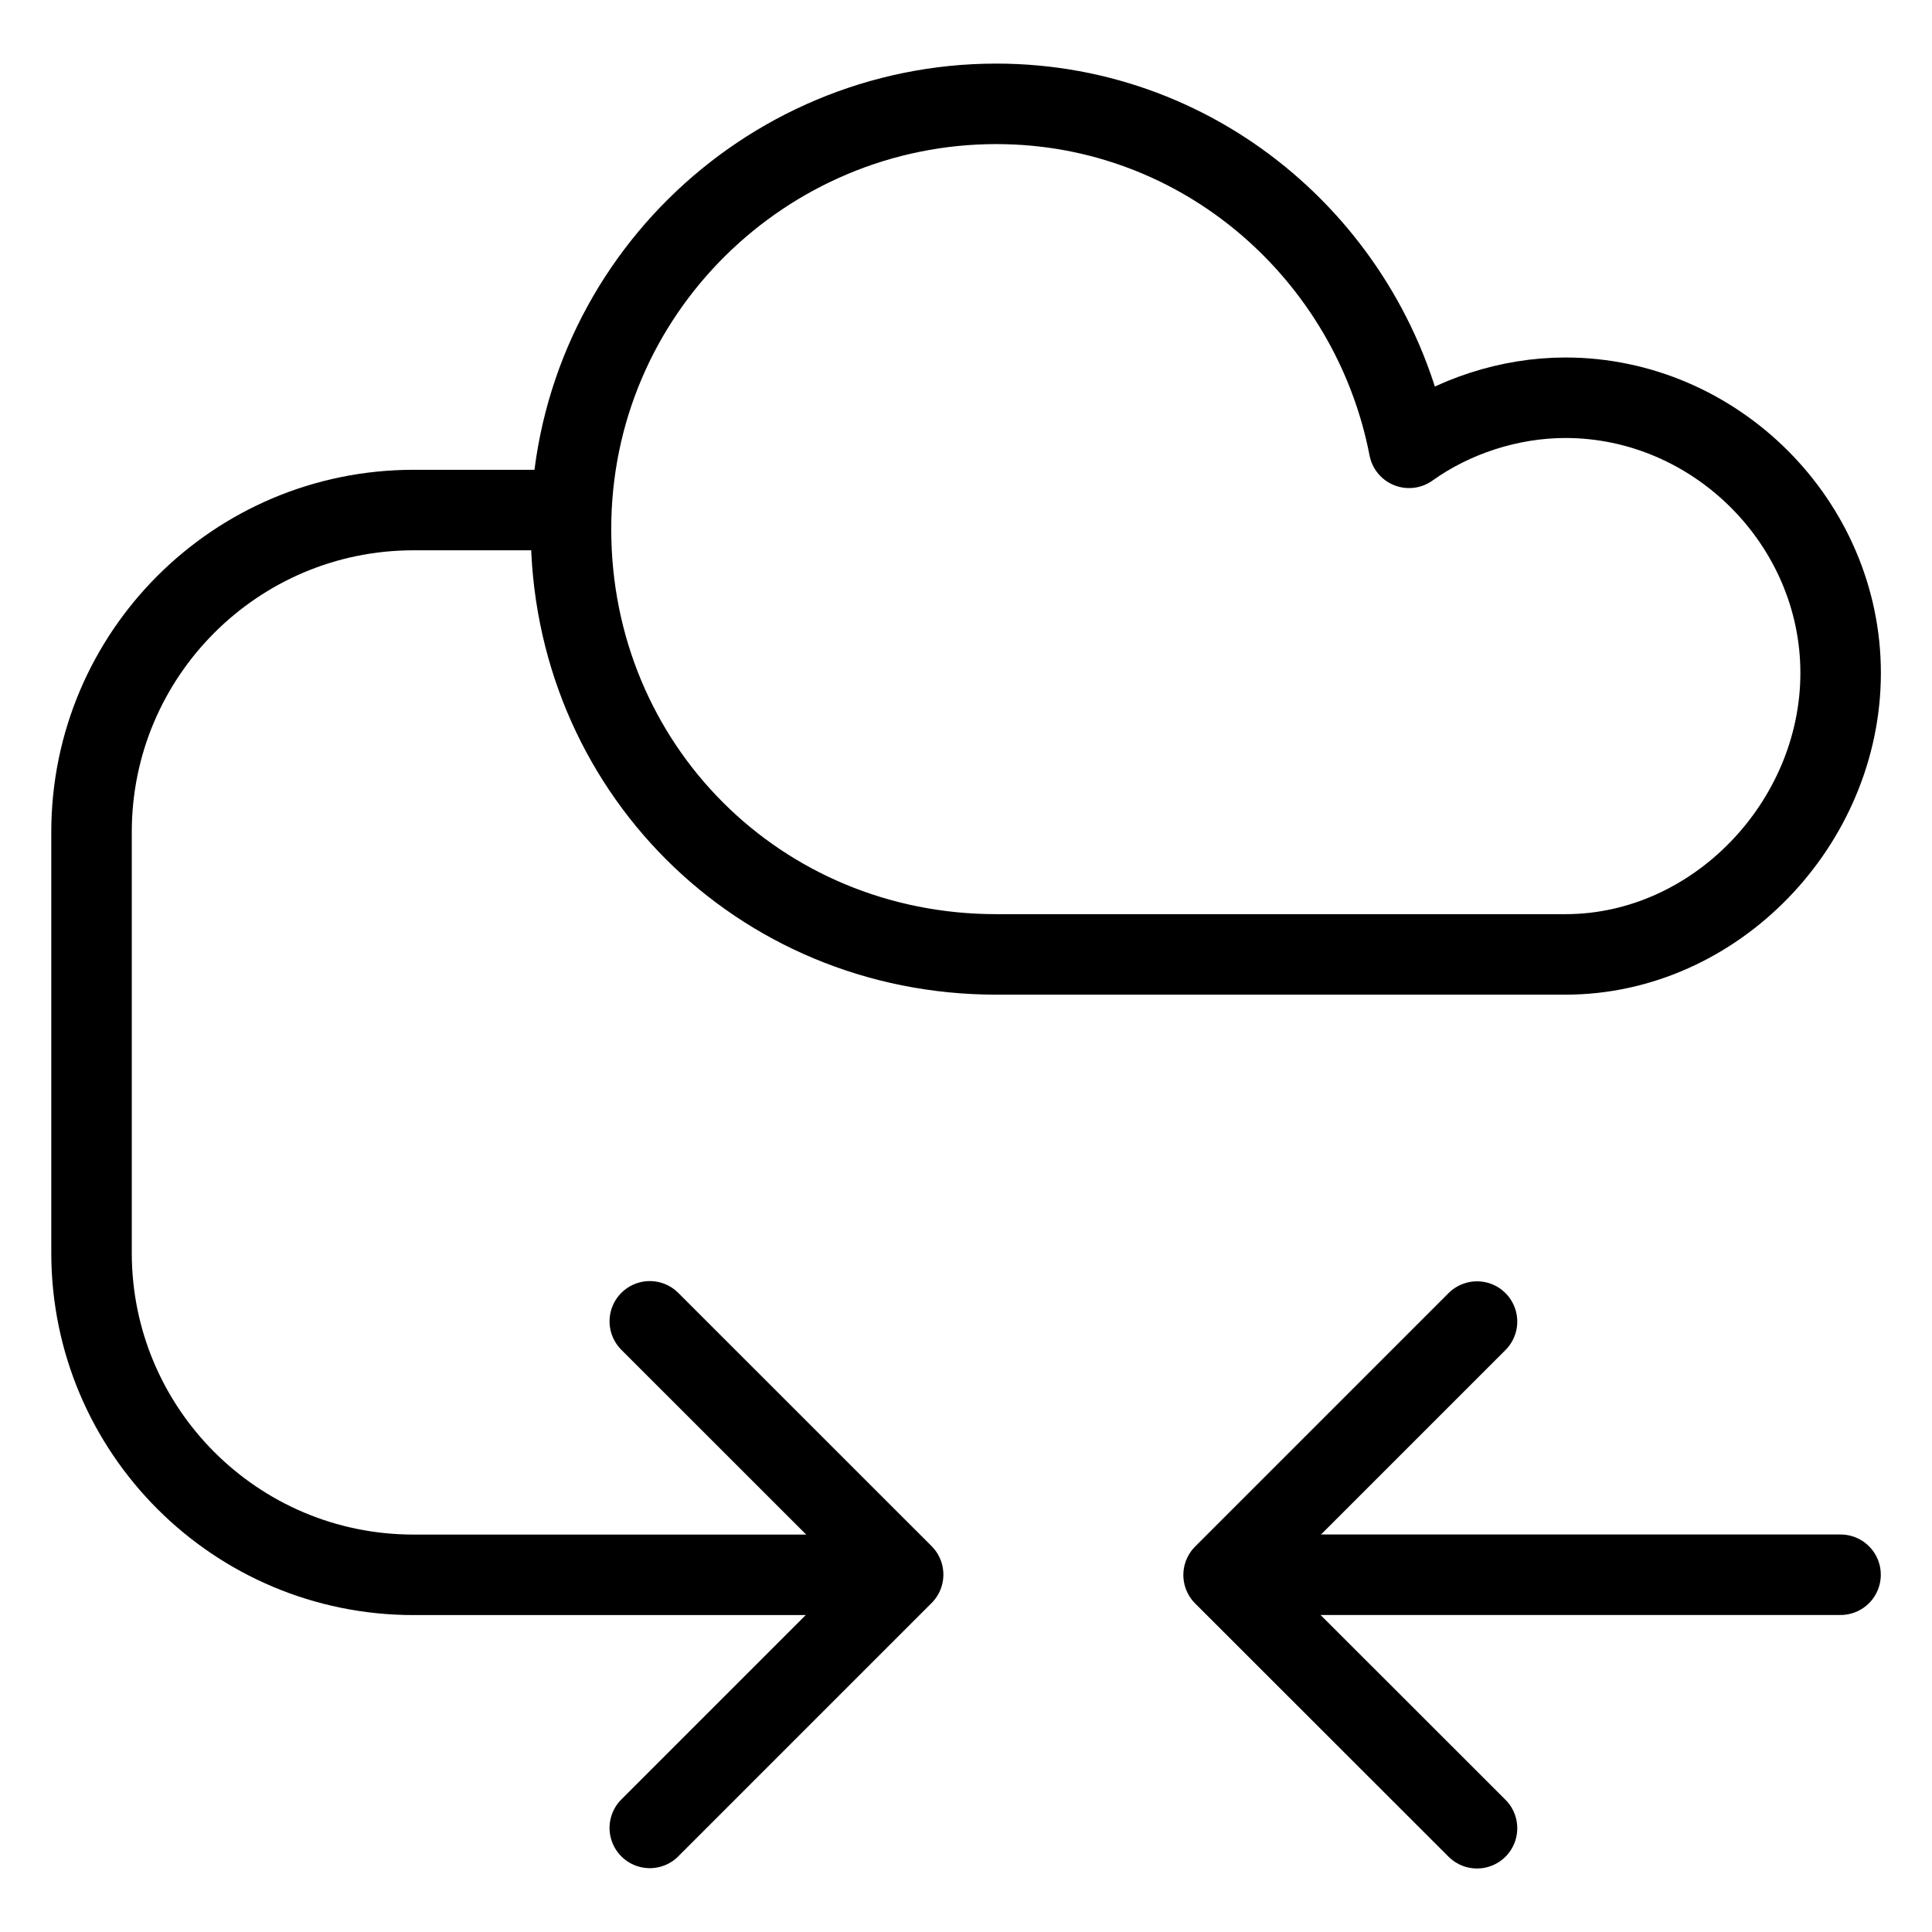
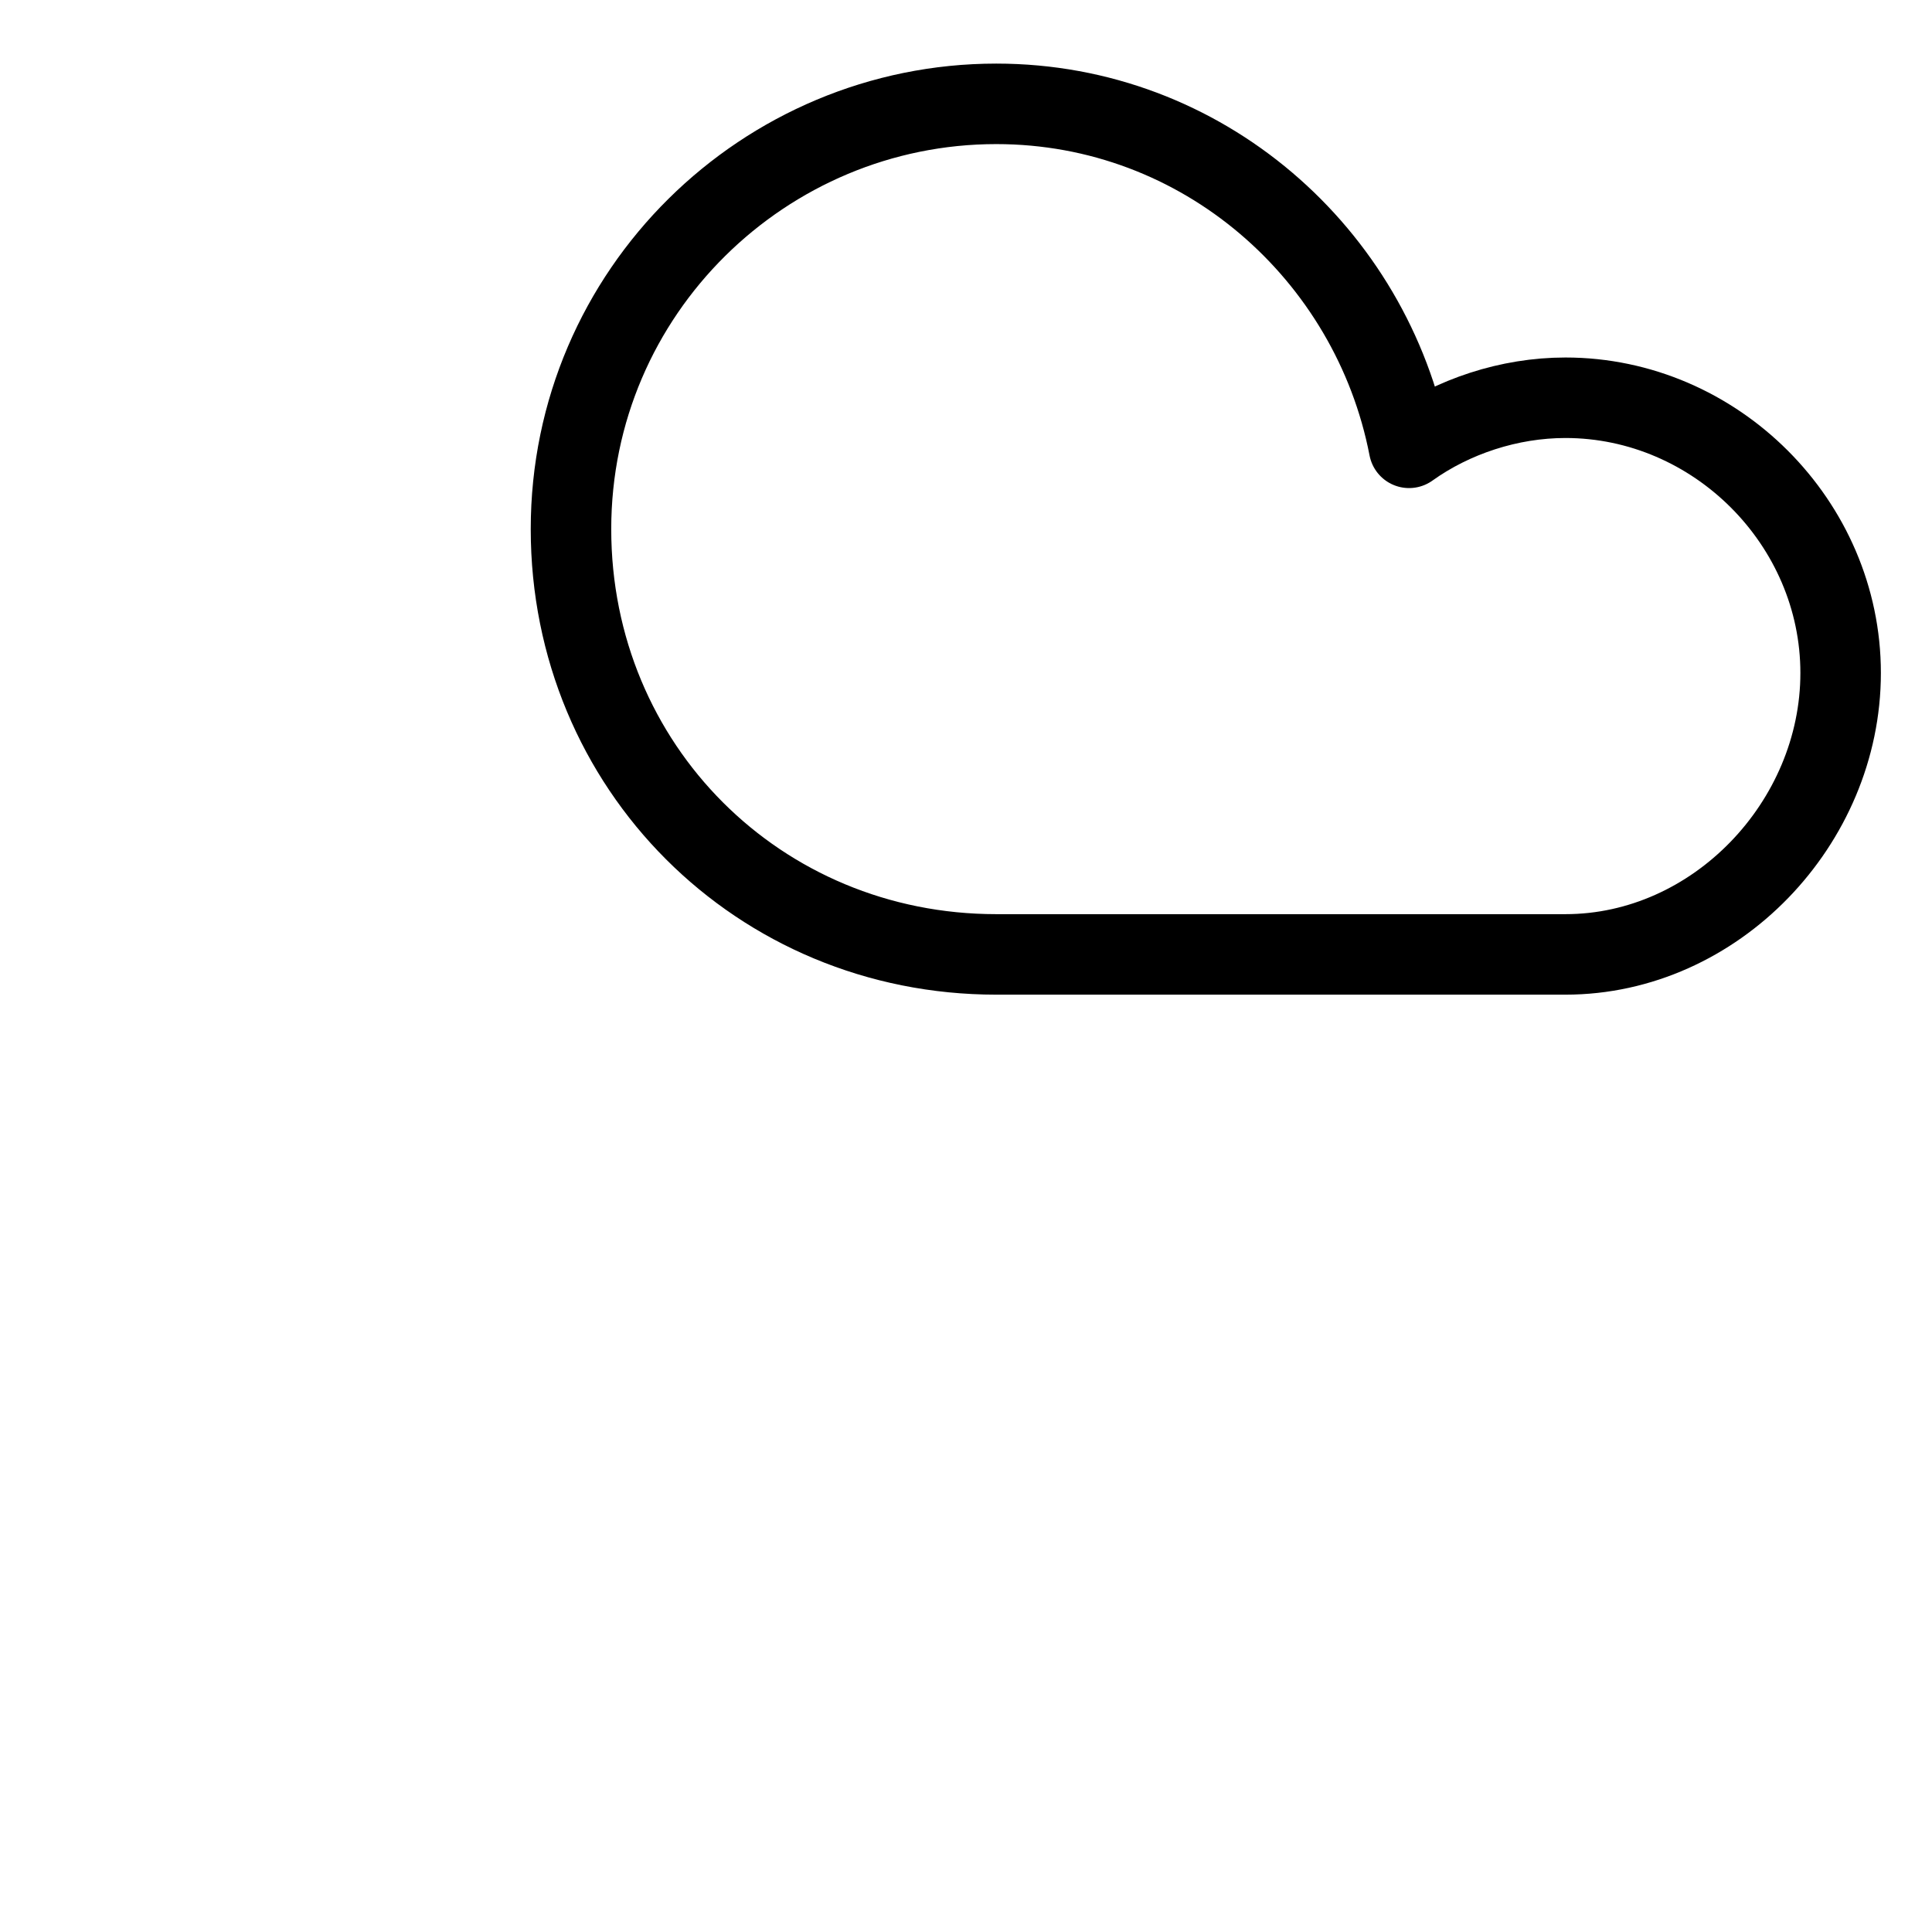
<svg xmlns="http://www.w3.org/2000/svg" fill="none" viewBox="0 0 24 24">
-   <path stroke="#000000" stroke-linejoin="round" d="M6.974 6.336H5.137c-2.209 0 -4 1.791 -4 4v5.227c0 2.209 1.791 4 4 4h5.745" stroke-width="1" />
  <path stroke="#000000" stroke-linecap="round" stroke-linejoin="round" stroke-miterlimit="10" d="M19.446 11.856c1.865 0 3.419 -1.632 3.419 -3.496 0 -1.865 -1.554 -3.419 -3.419 -3.419 -0.699 0 -1.399 0.233 -1.942 0.622 -0.466 -2.409 -2.564 -4.273 -5.128 -4.273 -2.875 0 -5.283 2.331 -5.283 5.283s2.331 5.283 5.283 5.283h7.07Z" stroke-width="1" />
-   <path stroke="#000000" stroke-linecap="round" d="m15.555 19.562 7.309 0" stroke-width="1" />
-   <path stroke="#000000" stroke-linecap="round" stroke-linejoin="round" d="m8.072 16.414 3.147 3.146 -3.147 3.147" stroke-width="1" />
-   <path stroke="#000000" stroke-linecap="round" stroke-linejoin="round" d="m18.348 22.711 -3.148 -3.146 3.148 -3.148" stroke-width="1" />
</svg>